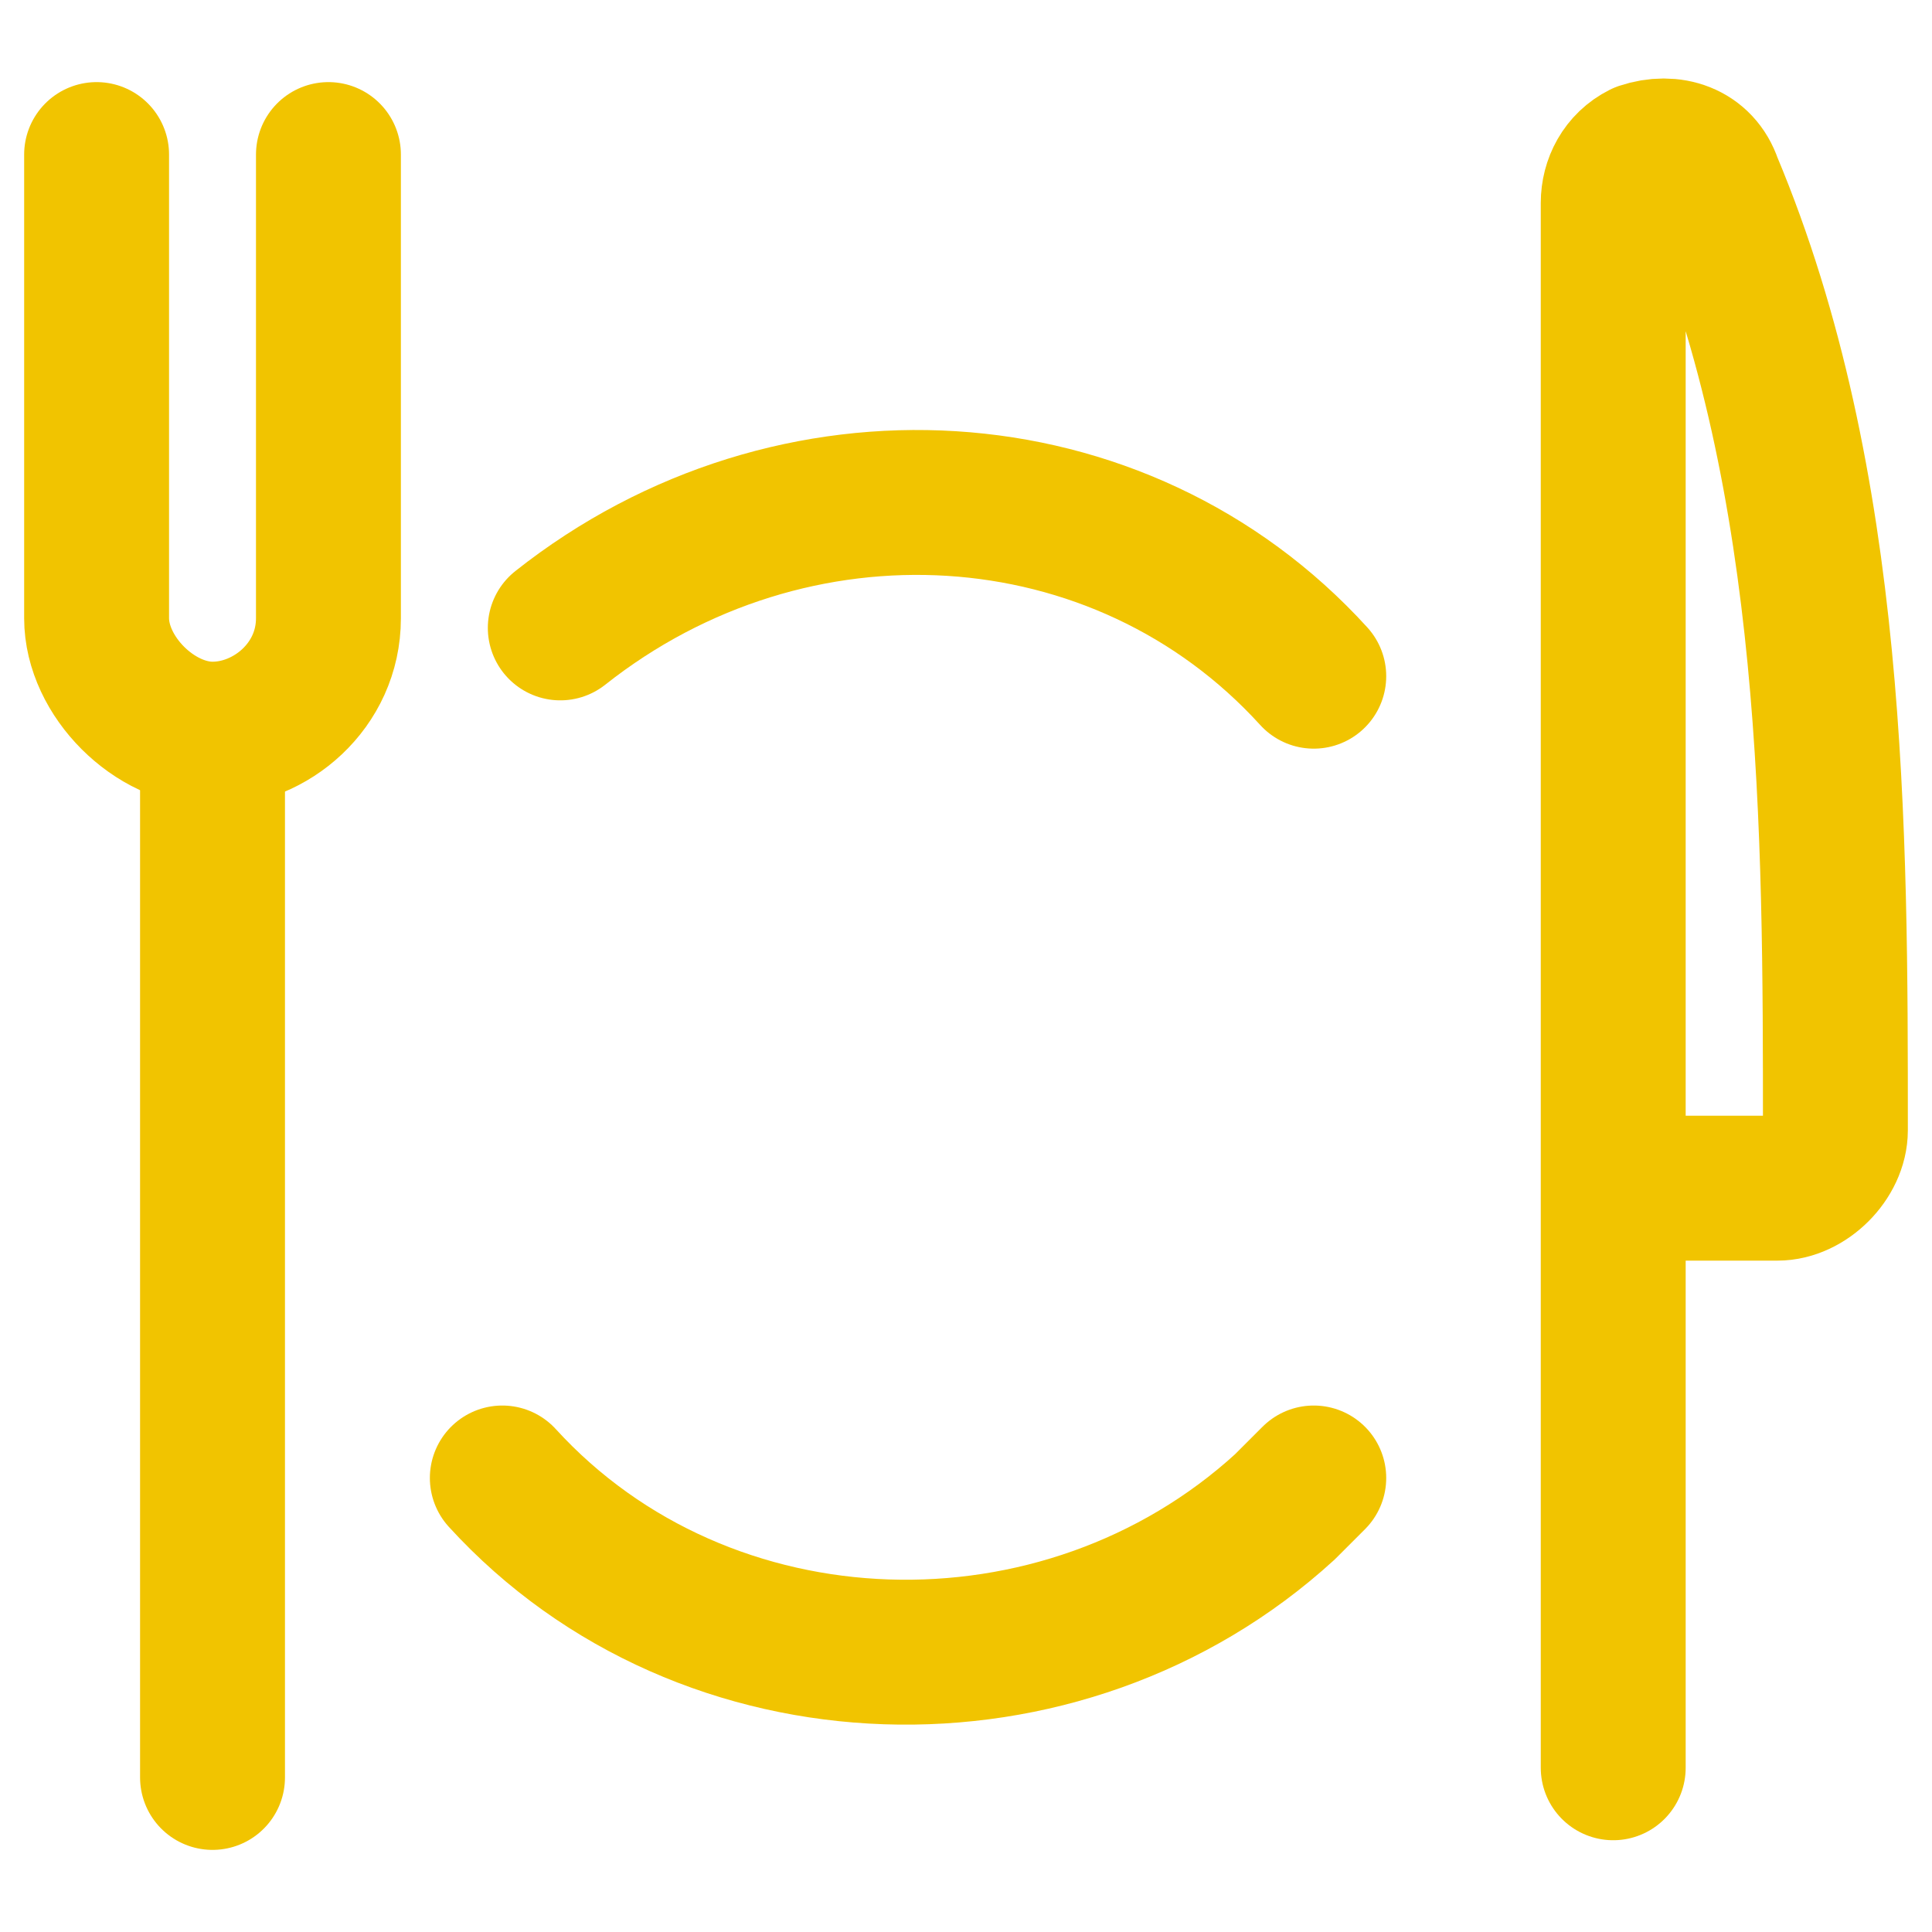
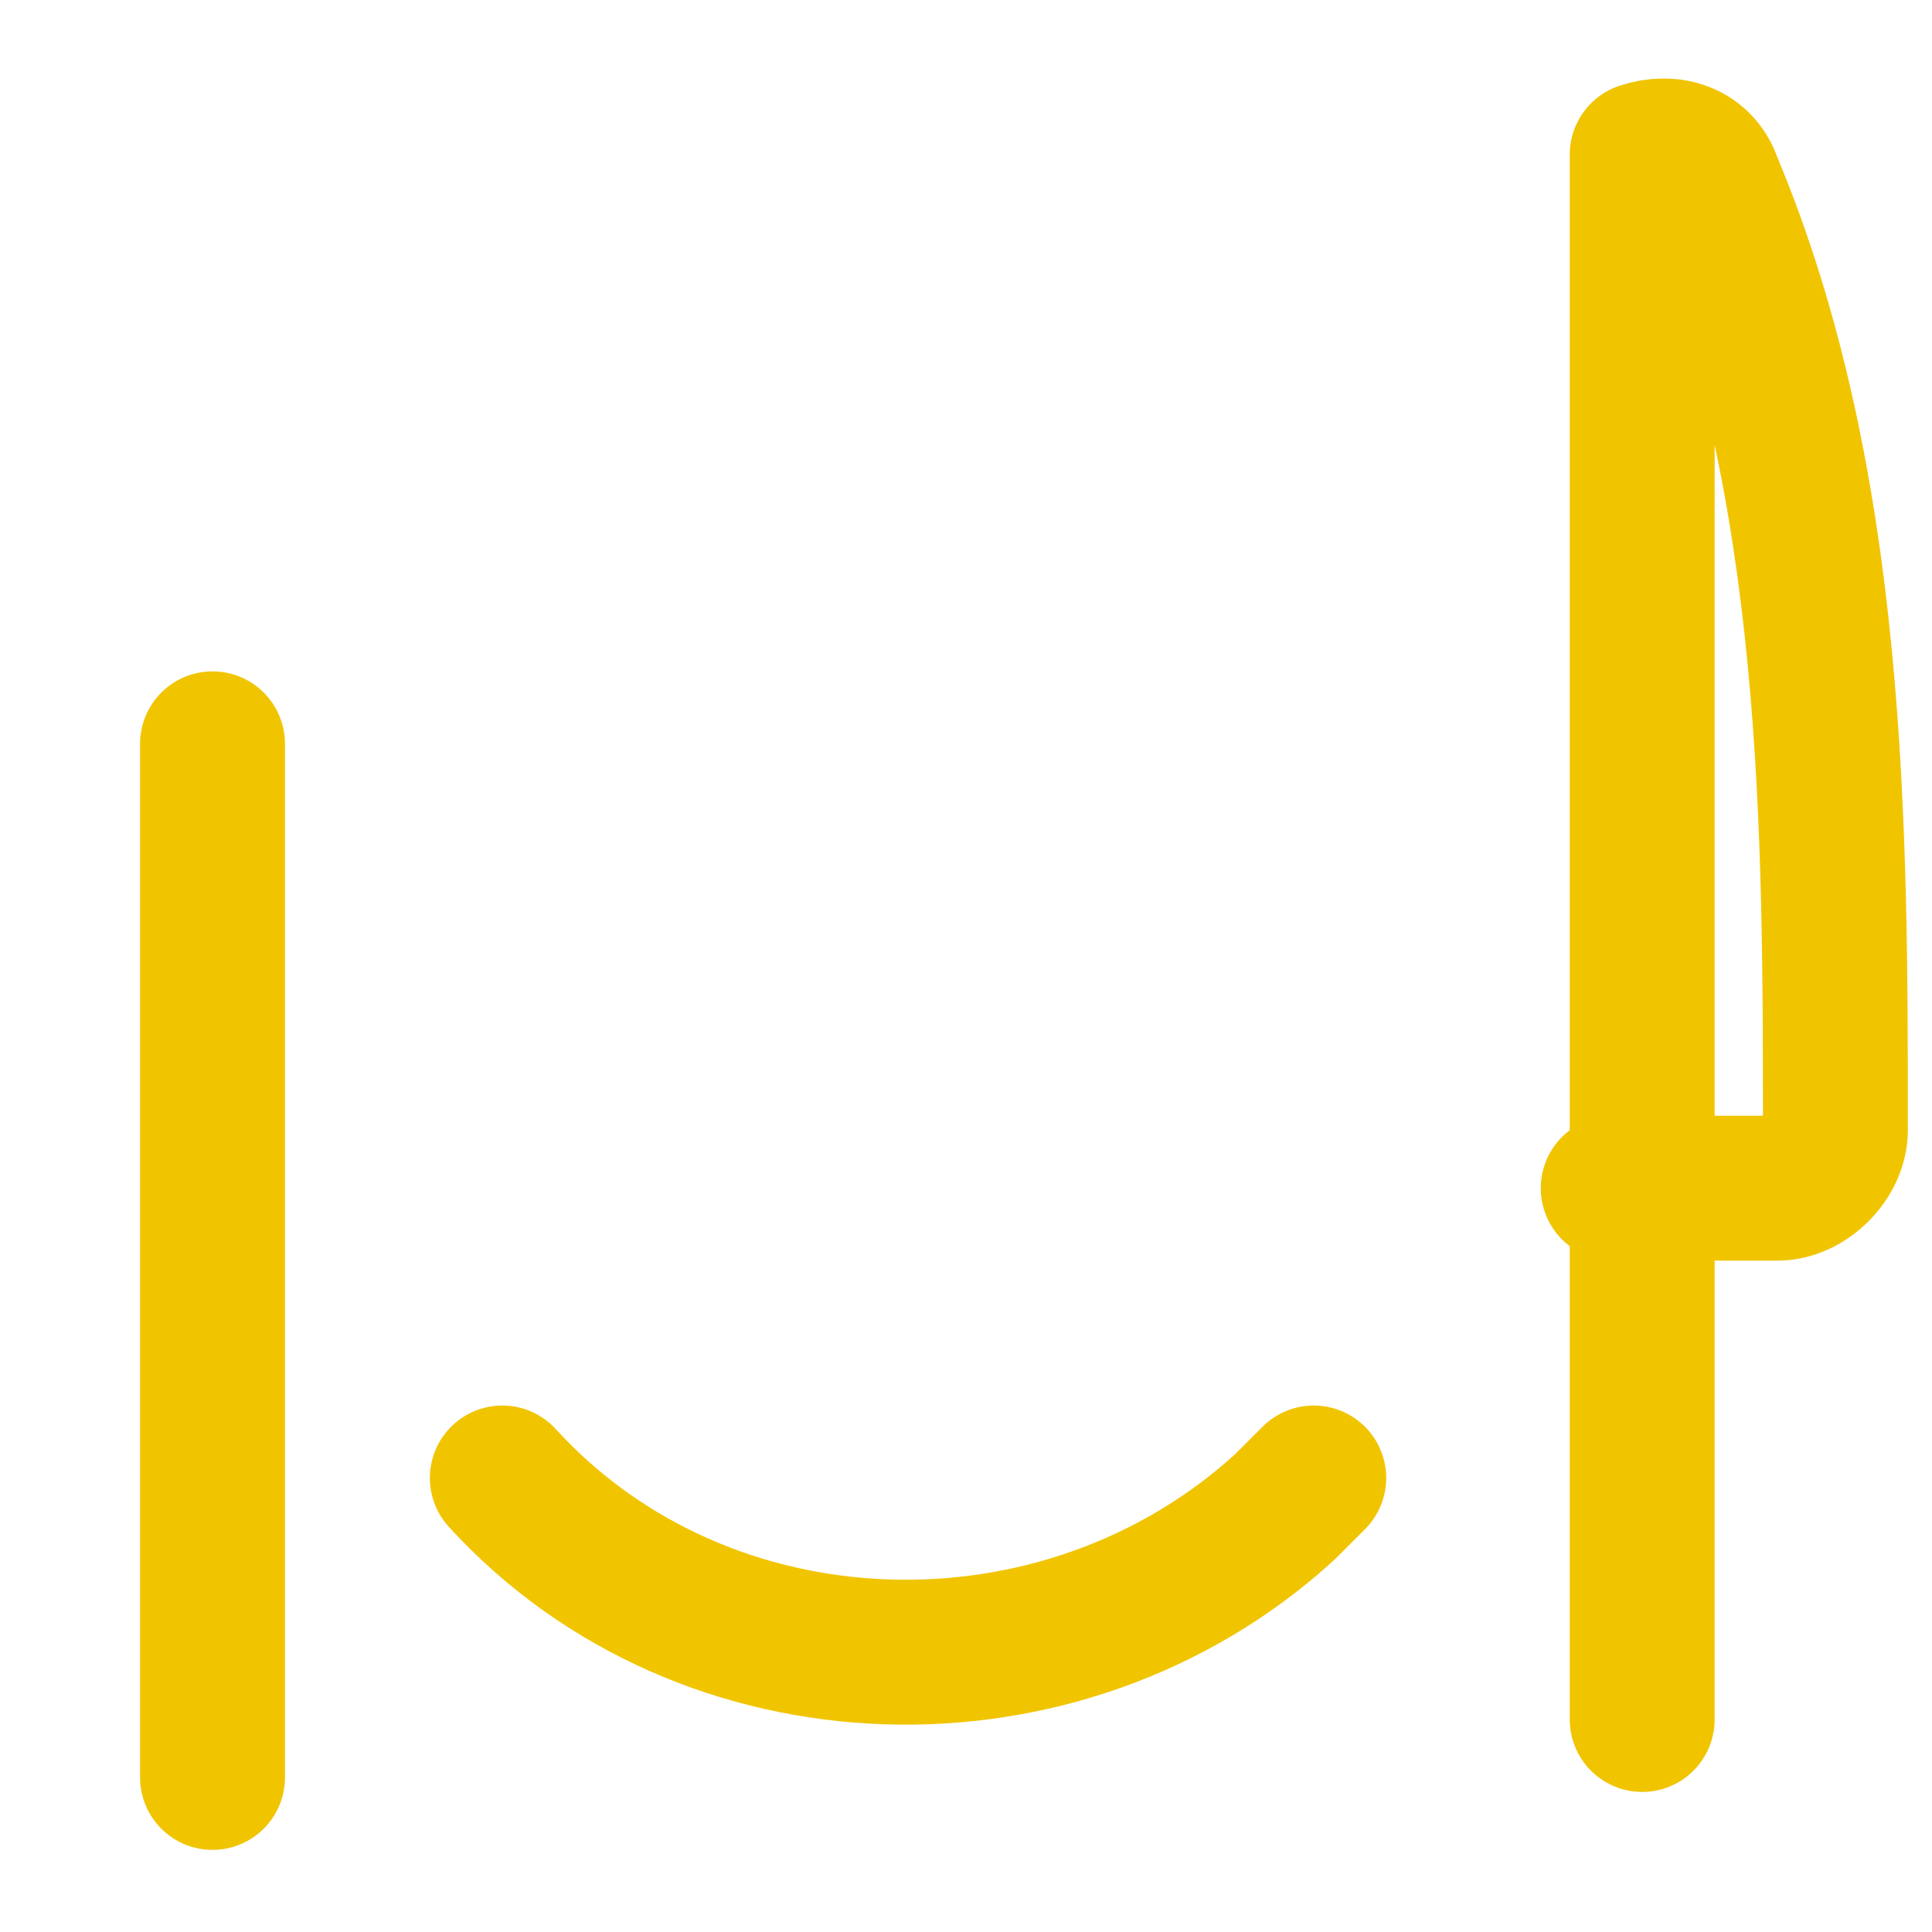
<svg xmlns="http://www.w3.org/2000/svg" version="1.1" id="Regular" x="0px" y="0px" viewBox="0 0 20 20" style="enable-background:new 0 0 20 20;" xml:space="preserve">
  <style type="text/css">
	.st0{fill:none;stroke:#F1C400;stroke-width:1.5;stroke-linecap:round;stroke-linejoin:round;stroke-miterlimit:3;}
</style>
  <line class="st0" x1="2.2" y1="7.7" x2="2.2" y2="18.4" />
-   <path class="st0" d="M16.7,12.3h1.7c0.3,0,0.6-0.3,0.6-0.6c0-3.1,0-6.7-1.3-9.8c-0.1-0.3-0.4-0.4-0.7-0.3c-0.2,0.1-0.3,0.3-0.3,0.5  v16.2" />
-   <path class="st0" d="M1,1.6v4.8C1,7,1.6,7.6,2.2,7.6l0,0c0.6,0,1.2-0.5,1.2-1.2V1.6" />
-   <path class="st0" d="M13.6,7c-2-2.2-5.4-2.4-7.8-0.5" />
+   <path class="st0" d="M16.7,12.3h1.7c0.3,0,0.6-0.3,0.6-0.6c0-3.1,0-6.7-1.3-9.8c-0.1-0.3-0.4-0.4-0.7-0.3v16.2" />
  <path class="st0" d="M5.2,15.3c2.1,2.3,5.8,2.4,8.1,0.3c0.1-0.1,0.2-0.2,0.3-0.3" />
</svg>